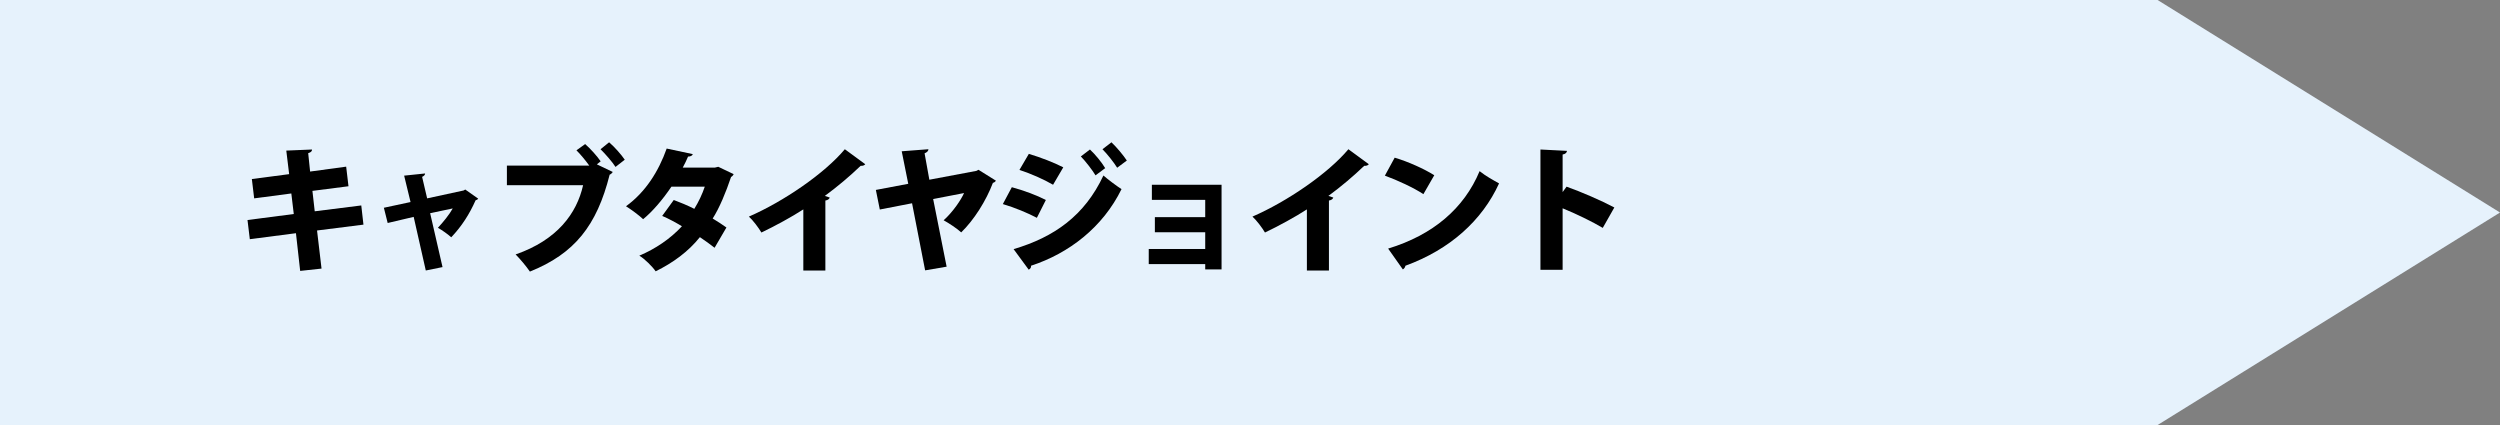
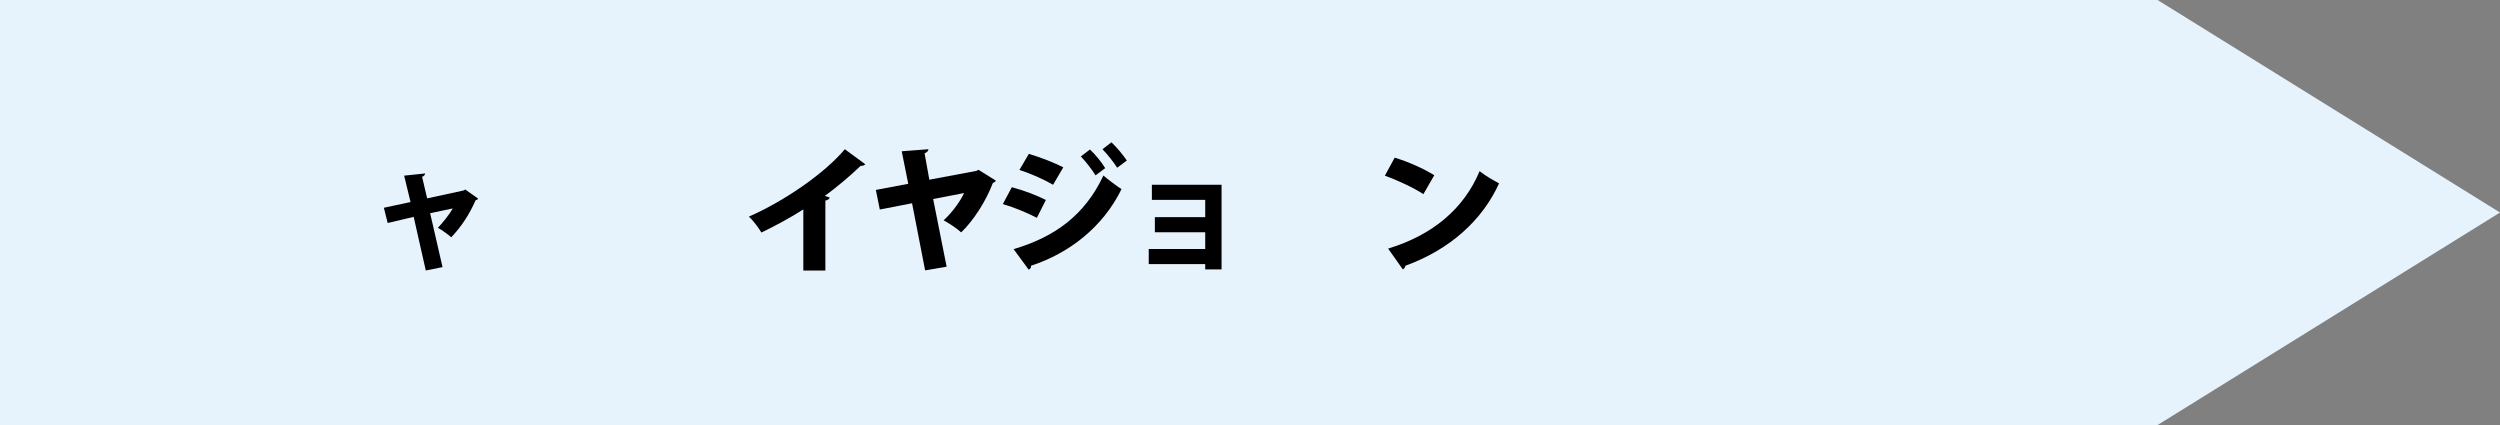
<svg xmlns="http://www.w3.org/2000/svg" id="_レイヤー_5" data-name="レイヤー 5" viewBox="0 0 367.38 62.46">
  <rect x="0" y="0" width="367.38" height="62.46" fill="#808080" stroke="none" />
  <defs>
    <style>
      .cls-1 {
        fill: #e6f2fc;
      }
    </style>
  </defs>
  <polygon class="cls-1" points="317.06 62.46 0 62.46 0 0 317.06 0 367.38 31.23 317.06 62.46" />
  <g>
-     <path d="M46.59,33.87l.66,5.6-3.14.34-.62-5.54-6.78.88-.34-2.82,6.8-.88-.36-3.02-5.46.72-.34-2.84,5.48-.72-.42-3.46,3.78-.16c.02.22-.14.42-.56.54l.28,2.7,5.3-.72.34,2.88-5.3.68.34,3,6.84-.86.32,2.82-6.82.86Z" />
    <path d="M70.27,29.19c-.1.14-.22.2-.38.24-.9,2.04-2.04,3.82-3.58,5.44-.48-.44-1.3-1.02-1.96-1.4.76-.8,1.7-1.96,2.18-2.84l-3.32.7,1.82,7.92-2.46.5-1.78-7.88-3.82.9-.56-2.24,3.92-.84-.94-3.88,3.08-.32c0,.24-.2.38-.44.5l.74,3.16,5.36-1.16.24-.14,1.9,1.34Z" />
-     <path d="M85.99,21.17c.78.68,1.78,1.8,2.28,2.54l-.56.44,2.34,1.12c-.1.16-.26.32-.46.4-1.88,7.46-5.14,11.6-11.72,14.24-.56-.82-1.48-1.9-2.1-2.52,6.1-2.12,8.98-6,9.92-10.18h-11.2v-2.88h12.1c-.5-.7-1.32-1.7-1.88-2.24l1.28-.92ZM90.45,24.53c-.42-.68-1.54-1.96-2.2-2.6l1.26-1.02c.8.68,1.8,1.82,2.3,2.56l-1.36,1.06Z" />
-     <path d="M107.81,25.59c-.06.16-.2.32-.38.42-.76,2.26-1.72,4.58-2.7,6.1.64.38,1.52.96,2.02,1.32l-1.74,2.98c-.52-.42-1.5-1.12-2.16-1.56-1.72,2.14-3.94,3.76-6.5,5.02-.46-.68-1.62-1.84-2.4-2.3,2.36-1,4.54-2.46,6.26-4.32-.88-.54-1.96-1.12-2.9-1.52l1.7-2.34c.92.34,2.04.8,3.02,1.3.64-1.04,1.16-2.14,1.54-3.26h-4.9c-1.26,1.86-2.74,3.62-4.16,4.78-.58-.56-1.78-1.44-2.52-1.9,2.9-2.1,4.8-5.16,5.98-8.48l3.84.82c-.08.22-.32.36-.7.36-.18.46-.5,1.1-.78,1.62h4.72l.5-.12,2.26,1.08Z" />
    <path d="M118.05,30.77c-1.62,1.06-4.22,2.48-6.16,3.4-.4-.68-1.22-1.78-1.84-2.34,5.1-2.22,11.1-6.32,14.1-9.9l3,2.2c-.12.16-.34.26-.68.24-1.56,1.5-3.38,3.04-5.26,4.42l.72.24c-.06.2-.26.38-.64.44v10.28h-3.24v-8.98Z" />
    <path d="M146.35,26.55c-.08.14-.24.28-.44.32-1,2.64-2.78,5.46-4.66,7.28-.62-.58-1.82-1.36-2.58-1.78,1.4-1.26,2.58-3.04,3-4l-4.54.88,1.98,9.94-3.16.54-1.92-9.86-4.74.92-.58-2.88,4.76-.9-.96-4.78,3.92-.3c0,.3-.26.48-.56.6l.7,3.88,6.92-1.3.3-.16,2.56,1.6Z" />
    <path d="M148.69,27.51c1.78.48,3.7,1.2,5,1.88l-1.32,2.62c-1.28-.68-3.28-1.52-5-2.02l1.32-2.48ZM148.95,36.61c5.96-1.76,10.44-4.92,13.2-10.82.6.54,2.02,1.6,2.66,2-2.74,5.6-7.72,9.44-13.3,11.26.04.2-.06.44-.34.58l-2.22-3.02ZM151.19,22.61c1.78.54,3.66,1.26,5.06,1.98l-1.5,2.56c-1.42-.82-3.18-1.6-4.94-2.18l1.38-2.36ZM160.17,21.97c.78.72,1.74,1.9,2.24,2.74l-1.42,1.06c-.42-.72-1.52-2.14-2.16-2.78l1.34-1.02ZM163.33,20.91c.78.74,1.76,1.92,2.26,2.68l-1.42,1.06c-.46-.76-1.5-2.06-2.16-2.72l1.32-1.02Z" />
    <path d="M179.51,27.15v12.44h-2.4v-.78h-8.3v-2.22h8.3v-2.46h-7.4v-2.22h7.4v-2.54h-7.84v-2.22h10.24Z" />
-     <path d="M192.05,30.77c-1.62,1.06-4.22,2.48-6.16,3.4-.4-.68-1.22-1.78-1.84-2.34,5.1-2.22,11.1-6.32,14.1-9.9l3,2.2c-.12.16-.34.26-.68.24-1.56,1.5-3.38,3.04-5.26,4.42l.72.24c-.06.2-.26.38-.64.44v10.28h-3.24v-8.98Z" />
-     <path d="M204.95,23.17c1.98.58,4.36,1.66,5.82,2.58l-1.6,2.78c-1.42-.94-3.8-2.04-5.66-2.72l1.44-2.64ZM203.99,36.53c6.58-2,11.16-5.9,13.44-11.38.9.72,1.96,1.3,2.86,1.8-2.48,5.44-7.22,9.72-13.76,12.1-.04.22-.18.44-.38.54l-2.16-3.06Z" />
-     <path d="M235.53,33.49c-1.5-.9-4.02-2.12-5.9-2.88v9.04h-3.26v-17.68l3.9.2c-.02.24-.2.46-.64.54v5.52l.58-.8c2.14.76,5.1,2.04,7.02,3.06l-1.7,3Z" />
+     <path d="M204.95,23.17c1.98.58,4.36,1.66,5.82,2.58l-1.6,2.78c-1.42-.94-3.8-2.04-5.66-2.72l1.44-2.64ZM203.99,36.53c6.58-2,11.16-5.9,13.44-11.38.9.72,1.96,1.3,2.86,1.8-2.48,5.44-7.22,9.72-13.76,12.1-.04.22-.18.44-.38.54l-2.16-3.06" />
  </g>
</svg>